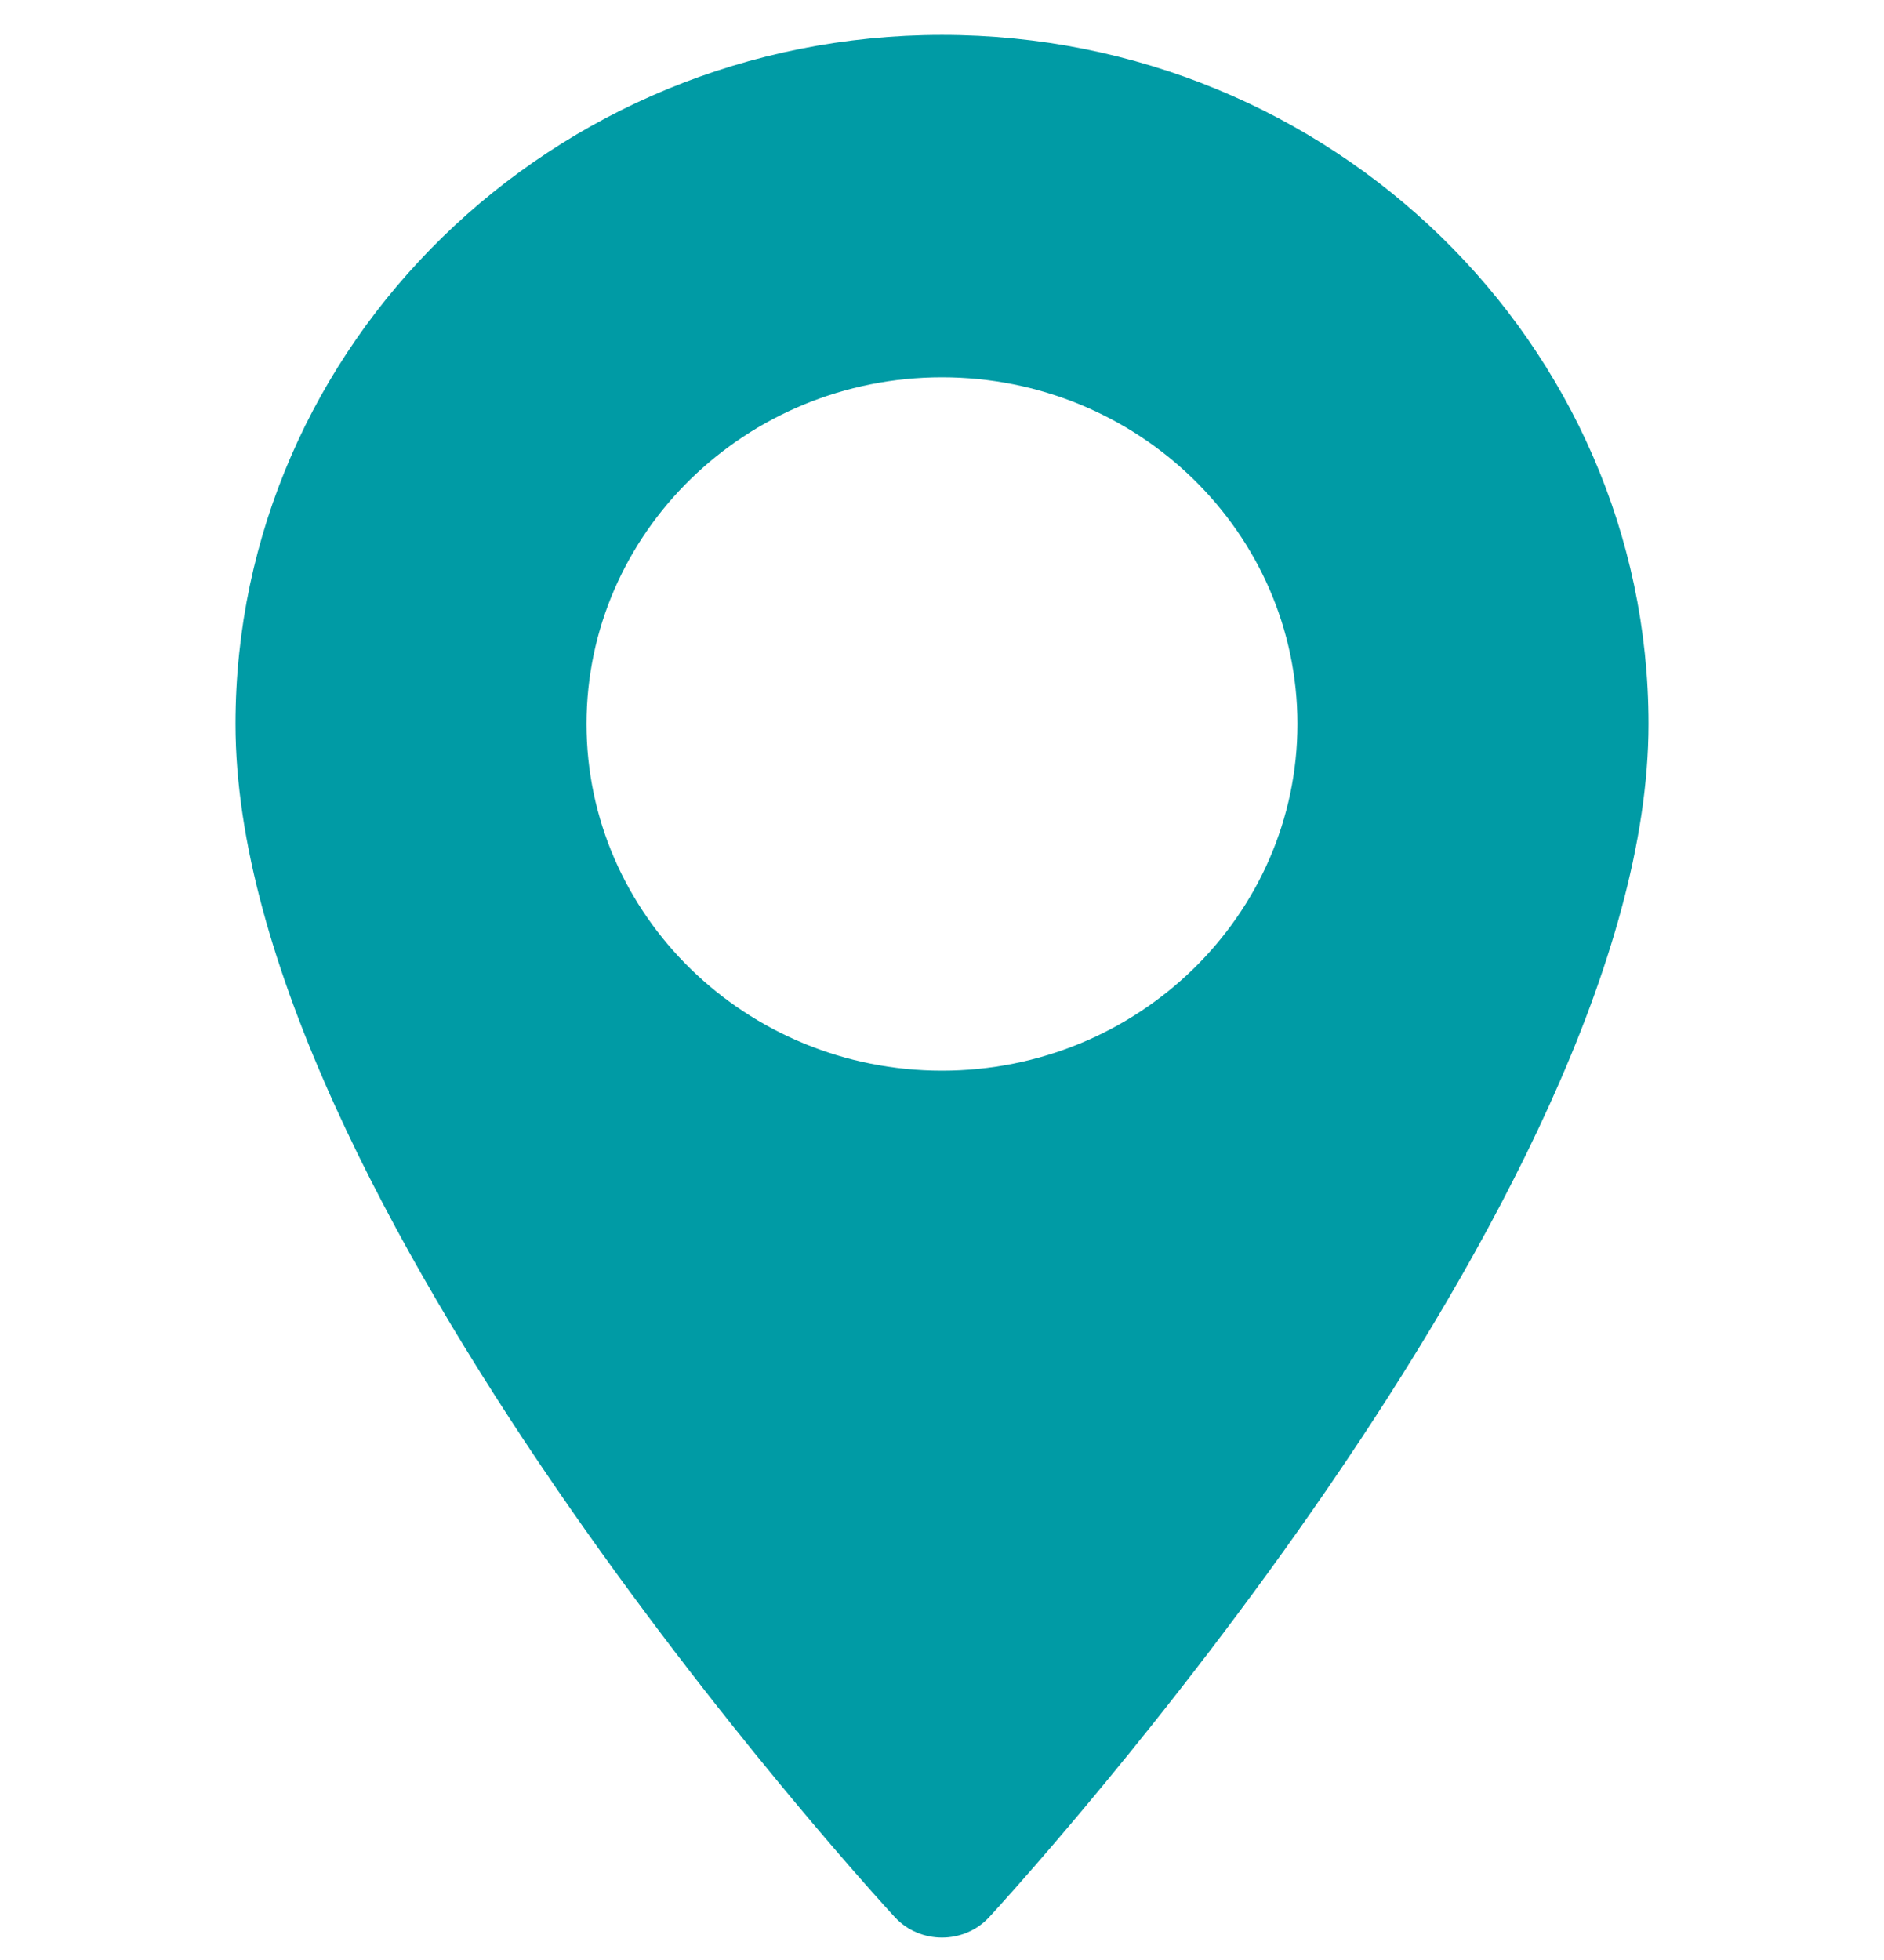
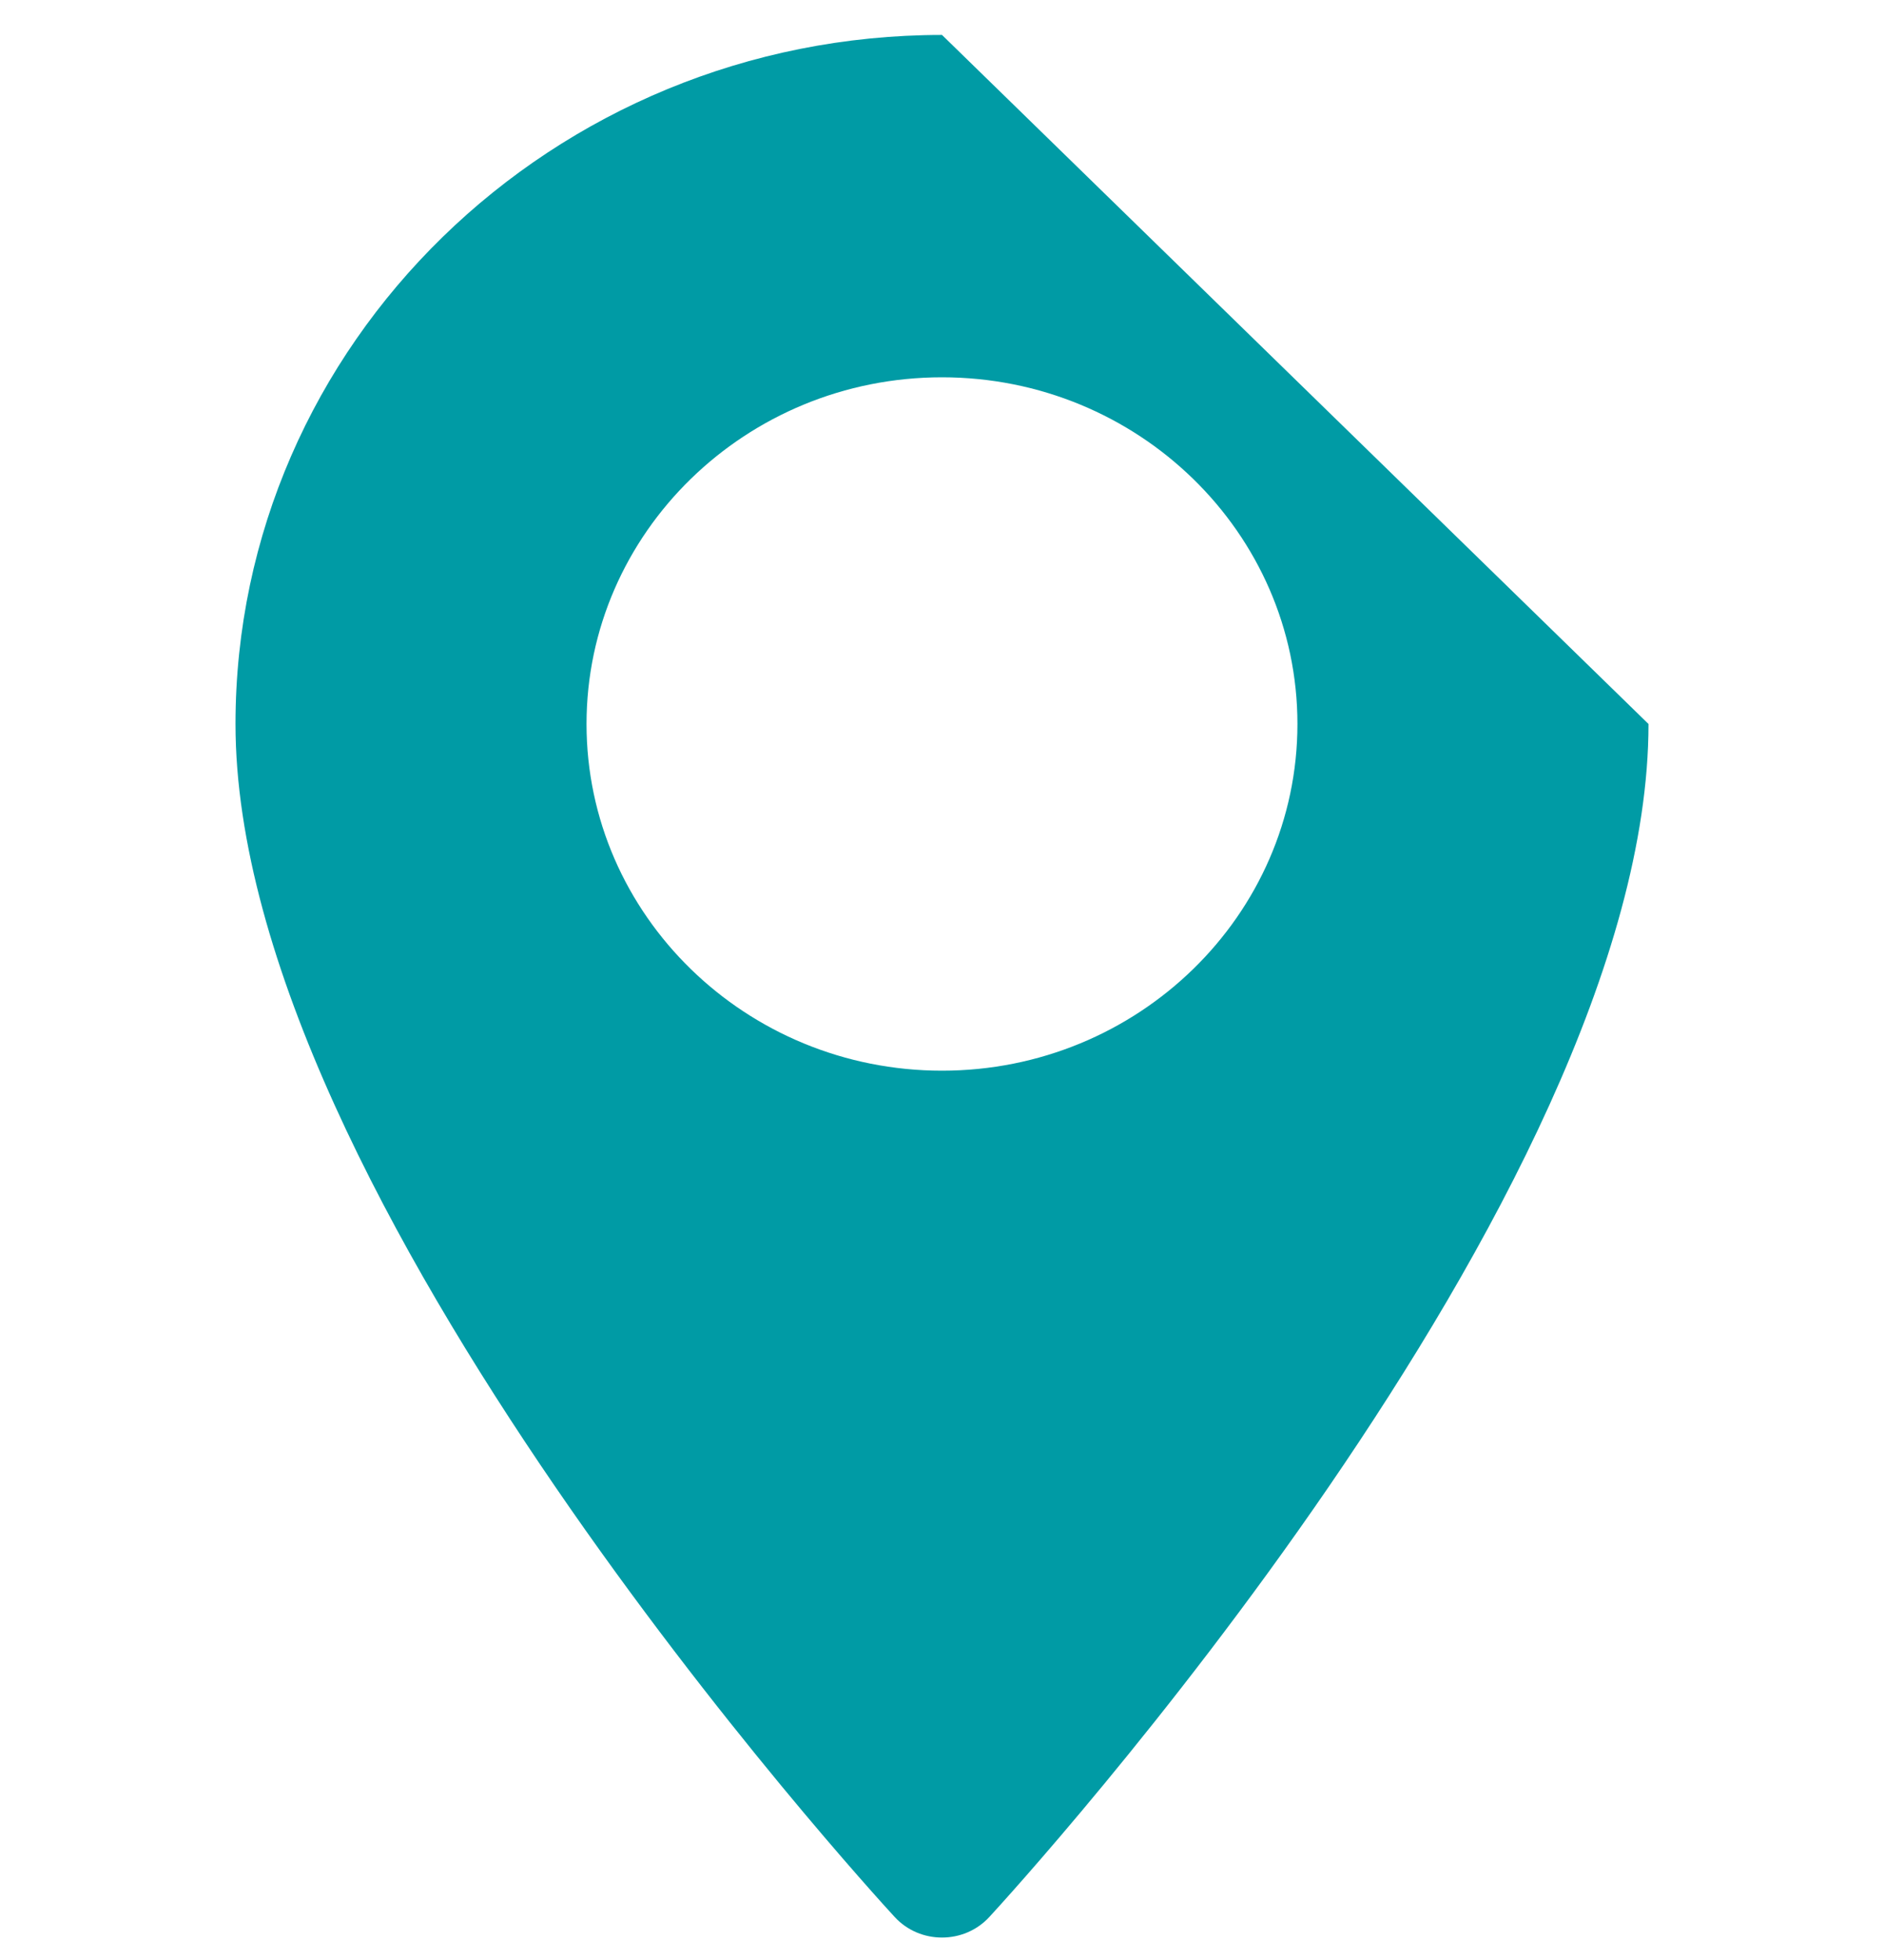
<svg xmlns="http://www.w3.org/2000/svg" width="50" height="52" viewBox="0 0 50 52" fill="none">
-   <path d="M25 0.927C14.661 0.927 6.25 9.128 6.25 19.208C6.25 31.718 23.029 50.083 23.744 50.859C24.415 51.587 25.586 51.586 26.256 50.859C26.971 50.083 43.75 31.718 43.75 19.208C43.75 9.128 35.339 0.927 25 0.927ZM25 28.406C19.798 28.406 15.566 24.28 15.566 19.208C15.566 14.136 19.798 10.01 25 10.01C30.202 10.01 34.433 14.136 34.433 19.208C34.433 24.28 30.202 28.406 25 28.406Z" fill="#009BA5" />
+   <path d="M25 0.927C14.661 0.927 6.25 9.128 6.25 19.208C6.25 31.718 23.029 50.083 23.744 50.859C24.415 51.587 25.586 51.586 26.256 50.859C26.971 50.083 43.75 31.718 43.75 19.208ZM25 28.406C19.798 28.406 15.566 24.28 15.566 19.208C15.566 14.136 19.798 10.01 25 10.01C30.202 10.01 34.433 14.136 34.433 19.208C34.433 24.28 30.202 28.406 25 28.406Z" fill="#009BA5" />
</svg>